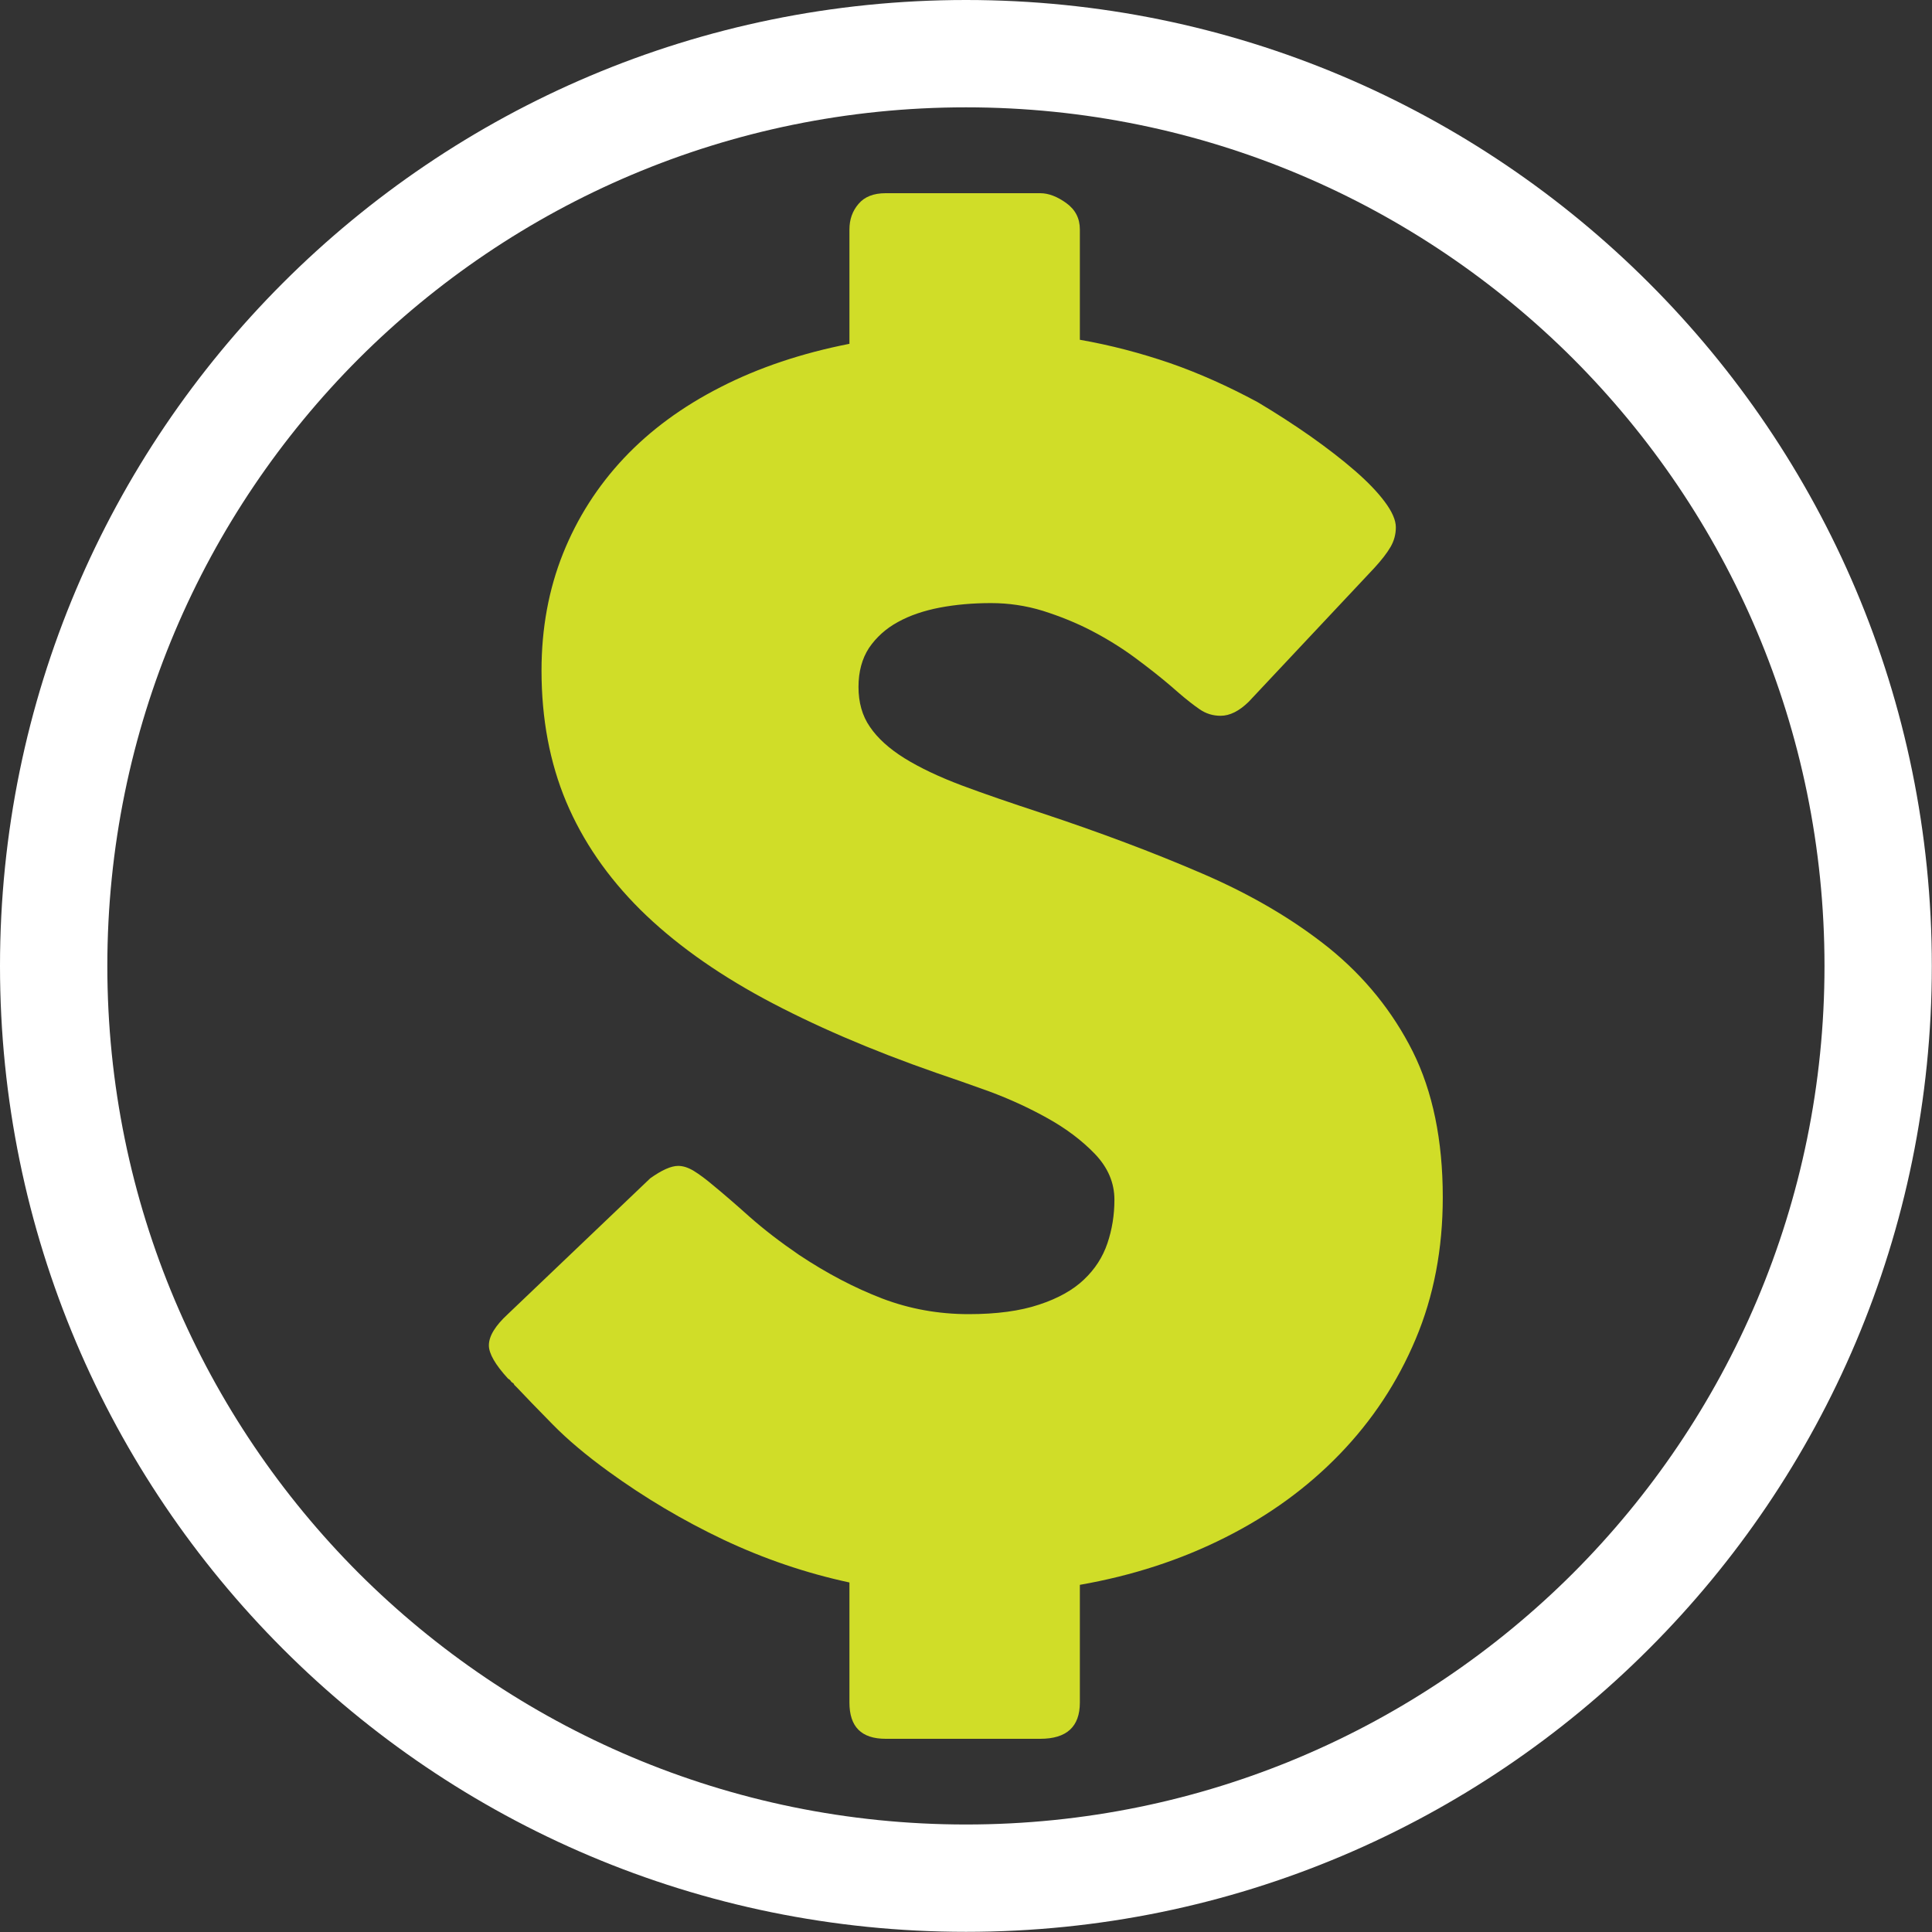
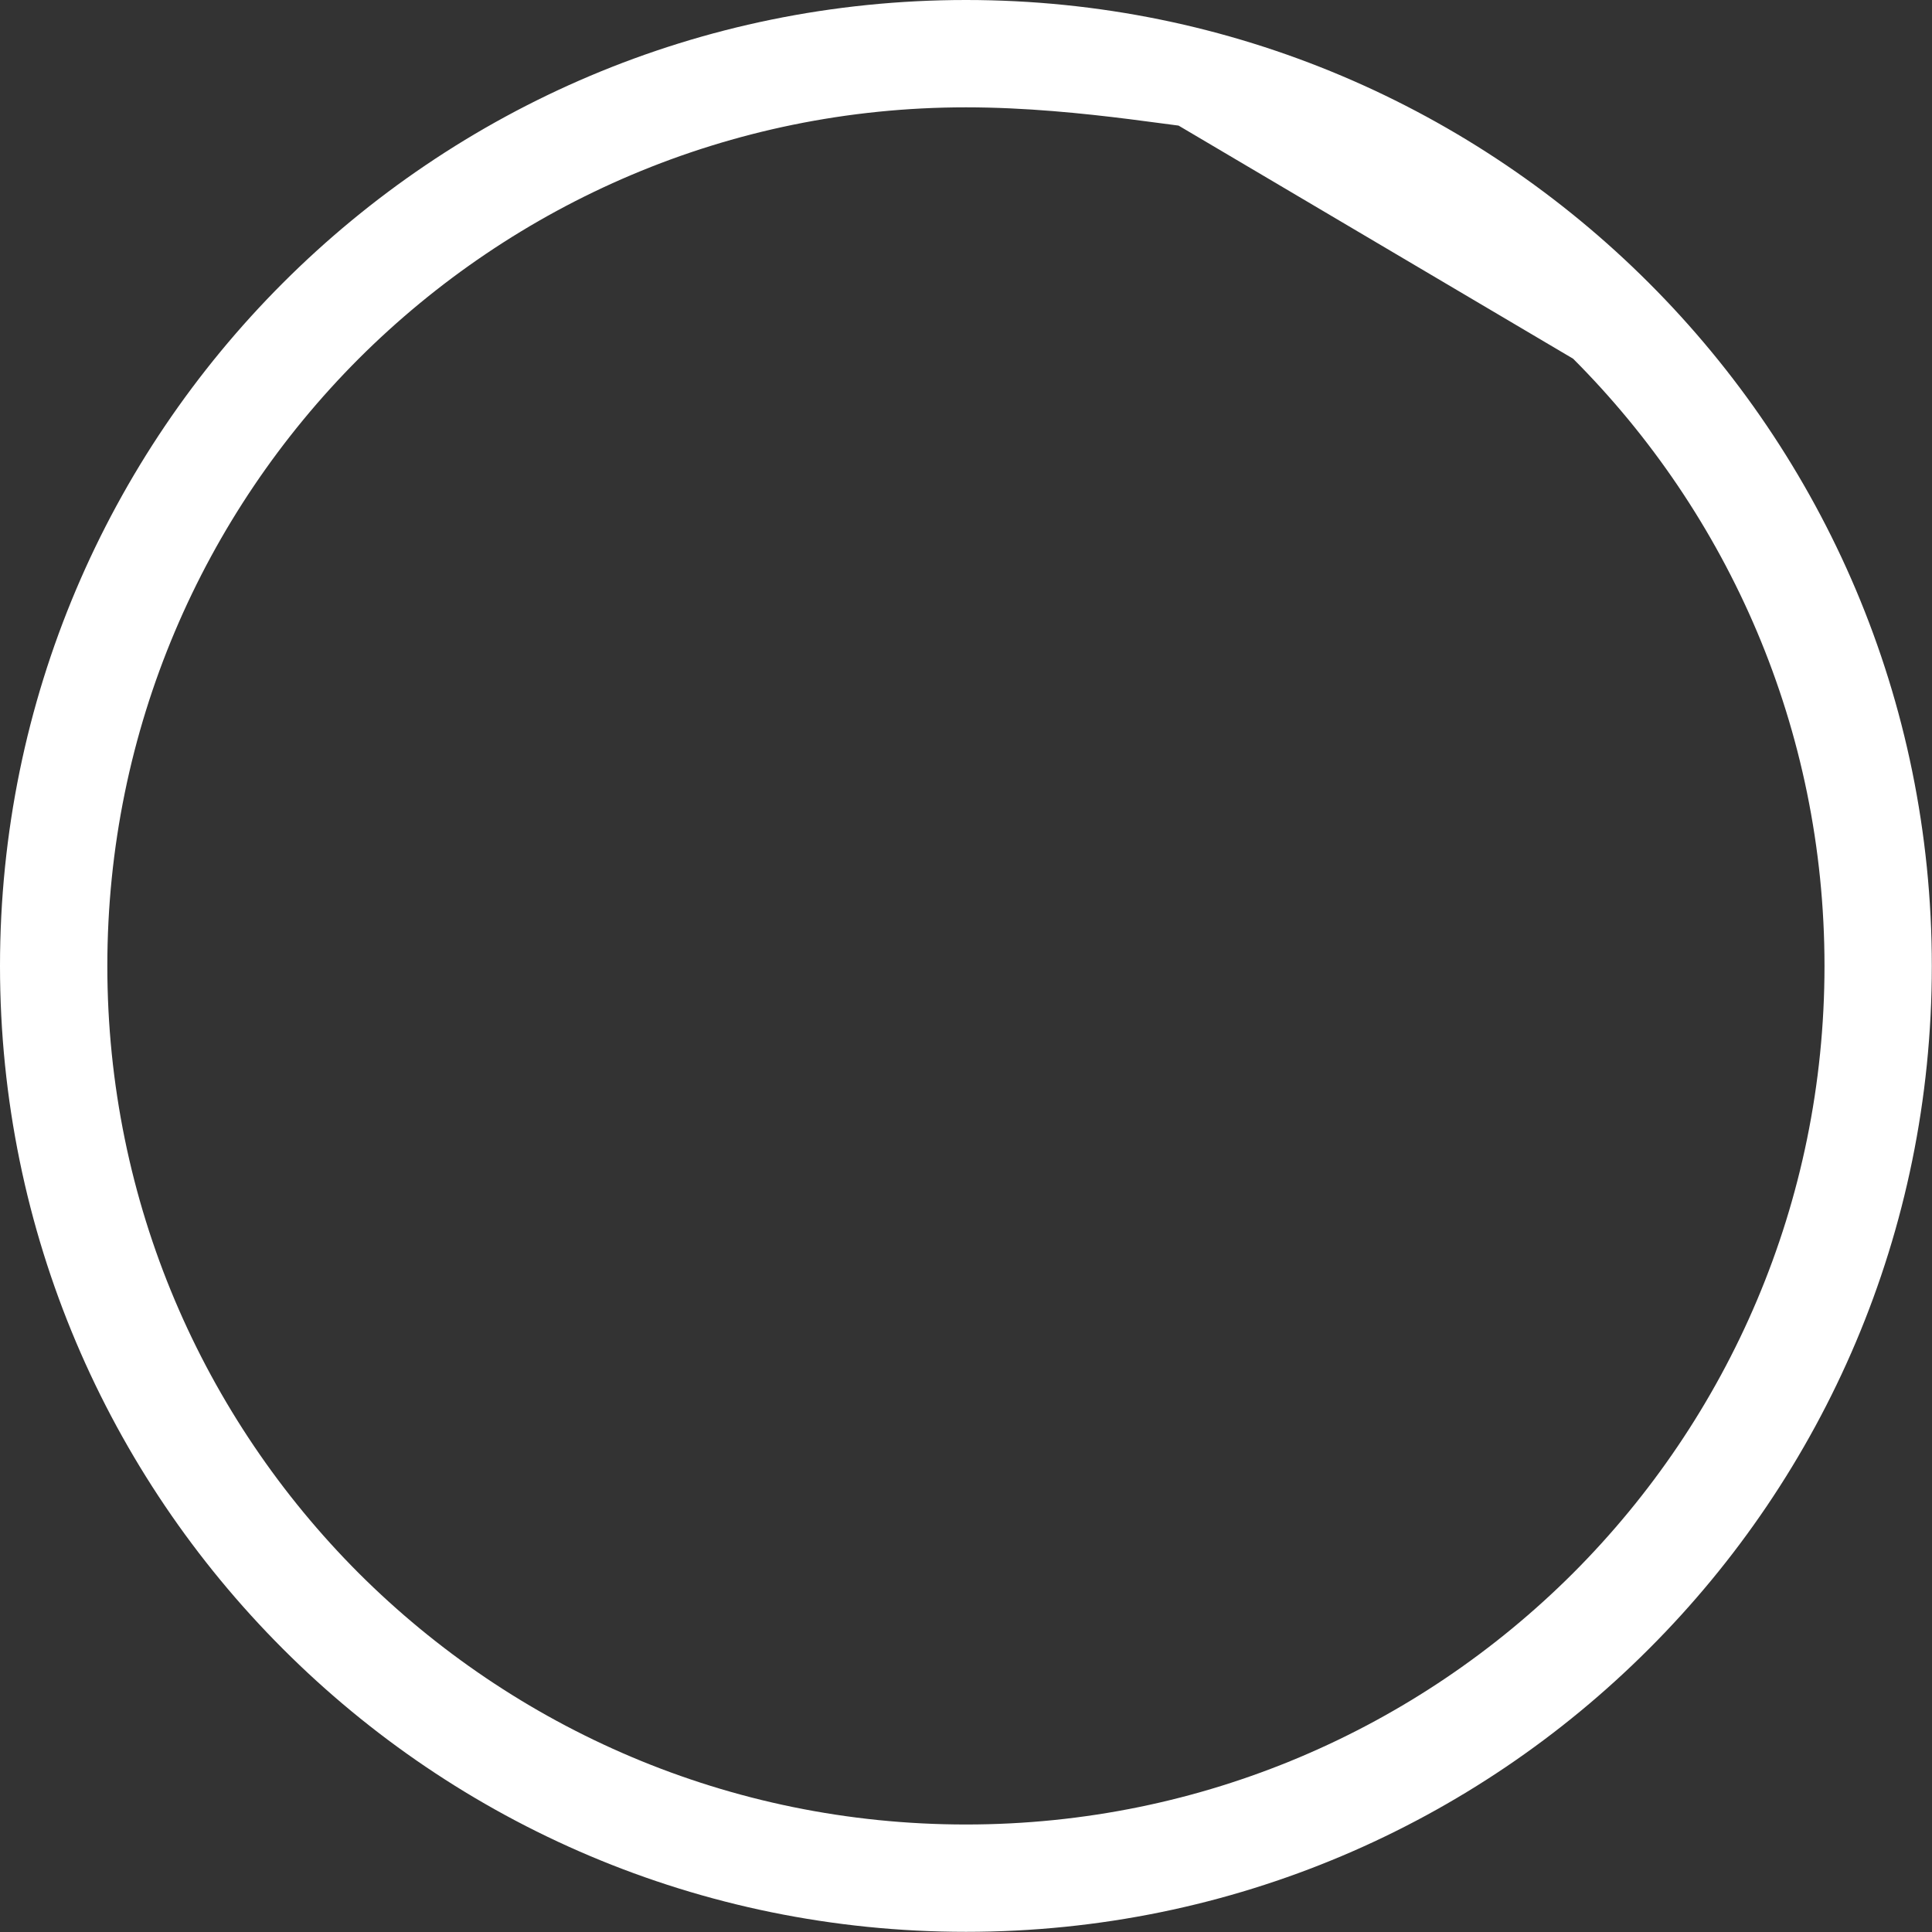
<svg xmlns="http://www.w3.org/2000/svg" width="60" zoomAndPan="magnify" viewBox="0 0 45 45" height="60" preserveAspectRatio="xMidYMid meet" version="1.2">
  <rect x="0" y="0" width="45" height="45" fill="#333333" stroke="none" />
  <defs>
    <clipPath id="b45742e0c3">
-       <path d="M 11.387 4.5 L 33.887 4.5 L 33.887 40.5 L 11.387 40.5 Z M 11.387 4.5 " />
-     </clipPath>
+       </clipPath>
  </defs>
  <g id="5883635746">
    <g clip-rule="nonzero" clip-path="url(#b45742e0c3)">
      <path style=" stroke:none;fill-rule:nonzero;fill:#d0dd28;fill-opacity:1;" d="M 32.906 24.492 C 32.438 23.562 31.789 22.758 30.961 22.086 C 30.129 21.418 29.141 20.836 27.996 20.344 C 26.855 19.852 25.605 19.383 24.25 18.934 C 23.547 18.703 22.93 18.492 22.398 18.293 C 21.871 18.094 21.426 17.883 21.066 17.66 C 20.711 17.438 20.441 17.195 20.262 16.93 C 20.082 16.672 19.996 16.359 19.996 16 C 19.996 15.645 20.078 15.34 20.242 15.09 C 20.41 14.844 20.633 14.641 20.914 14.488 C 21.195 14.332 21.523 14.223 21.891 14.152 C 22.262 14.082 22.66 14.047 23.082 14.047 C 23.488 14.047 23.891 14.105 24.289 14.227 C 24.684 14.352 25.062 14.504 25.418 14.688 C 25.777 14.875 26.113 15.082 26.426 15.312 C 26.738 15.543 27.023 15.766 27.277 15.984 L 27.453 16.137 C 27.629 16.289 27.793 16.418 27.941 16.52 C 28.086 16.621 28.25 16.672 28.43 16.672 C 28.645 16.672 28.863 16.562 29.082 16.348 L 32.016 13.223 C 32.18 13.043 32.305 12.883 32.387 12.742 C 32.469 12.602 32.512 12.449 32.512 12.281 C 32.512 12.117 32.426 11.918 32.254 11.688 C 32.082 11.457 31.848 11.215 31.555 10.961 C 31.258 10.703 30.918 10.441 30.527 10.164 C 30.137 9.891 29.727 9.625 29.293 9.367 C 28.613 9 27.934 8.695 27.25 8.457 C 26.566 8.223 25.867 8.039 25.152 7.914 L 25.152 5.344 C 25.152 5.086 25.047 4.883 24.836 4.73 C 24.625 4.578 24.422 4.5 24.23 4.5 L 20.629 4.5 C 20.348 4.5 20.137 4.582 19.996 4.75 C 19.855 4.914 19.785 5.113 19.785 5.344 L 19.785 8.008 C 18.672 8.227 17.672 8.562 16.785 9.016 C 15.895 9.469 15.145 10.02 14.531 10.672 C 13.918 11.324 13.445 12.066 13.113 12.895 C 12.781 13.727 12.613 14.633 12.613 15.617 C 12.613 16.742 12.805 17.762 13.188 18.676 C 13.574 19.59 14.148 20.426 14.914 21.188 C 15.68 21.945 16.641 22.637 17.789 23.258 C 18.941 23.879 20.281 24.457 21.816 24.992 C 22.16 25.109 22.57 25.25 23.043 25.422 C 23.516 25.598 23.969 25.805 24.402 26.047 C 24.836 26.289 25.203 26.566 25.504 26.879 C 25.805 27.195 25.957 27.547 25.957 27.945 C 25.957 28.301 25.902 28.641 25.793 28.961 C 25.684 29.281 25.504 29.562 25.246 29.805 C 24.992 30.047 24.645 30.242 24.203 30.387 C 23.762 30.535 23.215 30.609 22.562 30.609 C 21.859 30.609 21.188 30.488 20.551 30.246 C 19.91 30 19.266 29.664 18.613 29.23 C 18.18 28.934 17.793 28.637 17.453 28.336 C 17.117 28.035 16.84 27.797 16.621 27.617 C 16.441 27.465 16.289 27.352 16.16 27.273 C 16.031 27.195 15.91 27.156 15.797 27.156 C 15.629 27.156 15.414 27.254 15.145 27.445 L 11.828 30.609 C 11.535 30.879 11.387 31.121 11.387 31.336 C 11.387 31.527 11.535 31.785 11.828 32.105 C 11.84 32.117 11.852 32.125 11.867 32.133 C 11.879 32.141 11.891 32.156 11.906 32.18 C 11.918 32.195 11.93 32.203 11.945 32.211 C 11.957 32.215 11.969 32.23 11.98 32.258 L 12.039 32.316 C 12.242 32.531 12.52 32.82 12.871 33.176 C 13.223 33.535 13.656 33.898 14.168 34.27 C 15.012 34.883 15.906 35.414 16.852 35.863 C 17.797 36.309 18.773 36.641 19.785 36.859 L 19.785 39.656 C 19.785 40.219 20.062 40.5 20.629 40.5 L 24.23 40.5 C 24.844 40.5 25.152 40.219 25.152 39.656 L 25.152 36.914 C 26.379 36.699 27.504 36.332 28.535 35.812 C 29.562 35.297 30.453 34.648 31.207 33.867 C 31.961 33.086 32.551 32.195 32.973 31.191 C 33.395 30.191 33.605 29.09 33.605 27.887 C 33.605 26.559 33.371 25.426 32.906 24.492 " />
    </g>
-     <path style=" stroke:none;fill-rule:nonzero;fill:#ffffff;fill-opacity:1;" d="M 22.5 0 C 28.711 0 34.336 2.52 38.406 6.59 C 42.48 10.66 44.996 16.285 44.996 22.5 C 44.996 28.711 42.48 34.336 38.406 38.406 C 34.336 42.48 28.711 44.996 22.5 44.996 C 16.285 44.996 10.66 42.48 6.59 38.406 C 2.52 34.336 0 28.711 0 22.5 C 0 16.285 2.52 10.66 6.59 6.59 C 10.66 2.52 16.285 0 22.5 0 Z M 36.641 8.355 C 33.02 4.738 28.02 2.5 22.5 2.5 C 16.977 2.5 11.977 4.738 8.355 8.355 C 4.738 11.977 2.5 16.977 2.5 22.5 C 2.5 28.02 4.738 33.02 8.355 36.641 C 11.977 40.258 16.977 42.496 22.5 42.496 C 28.02 42.496 33.02 40.258 36.641 36.641 C 40.258 33.02 42.496 28.02 42.496 22.5 C 42.496 16.977 40.258 11.977 36.641 8.355 " />
+     <path style=" stroke:none;fill-rule:nonzero;fill:#ffffff;fill-opacity:1;" d="M 22.5 0 C 28.711 0 34.336 2.52 38.406 6.59 C 42.48 10.66 44.996 16.285 44.996 22.5 C 44.996 28.711 42.48 34.336 38.406 38.406 C 34.336 42.48 28.711 44.996 22.5 44.996 C 16.285 44.996 10.66 42.48 6.59 38.406 C 2.52 34.336 0 28.711 0 22.5 C 0 16.285 2.52 10.66 6.59 6.59 C 10.66 2.52 16.285 0 22.5 0 Z C 33.02 4.738 28.02 2.5 22.5 2.5 C 16.977 2.5 11.977 4.738 8.355 8.355 C 4.738 11.977 2.5 16.977 2.5 22.5 C 2.5 28.02 4.738 33.02 8.355 36.641 C 11.977 40.258 16.977 42.496 22.5 42.496 C 28.02 42.496 33.02 40.258 36.641 36.641 C 40.258 33.02 42.496 28.02 42.496 22.5 C 42.496 16.977 40.258 11.977 36.641 8.355 " />
  </g>
</svg>